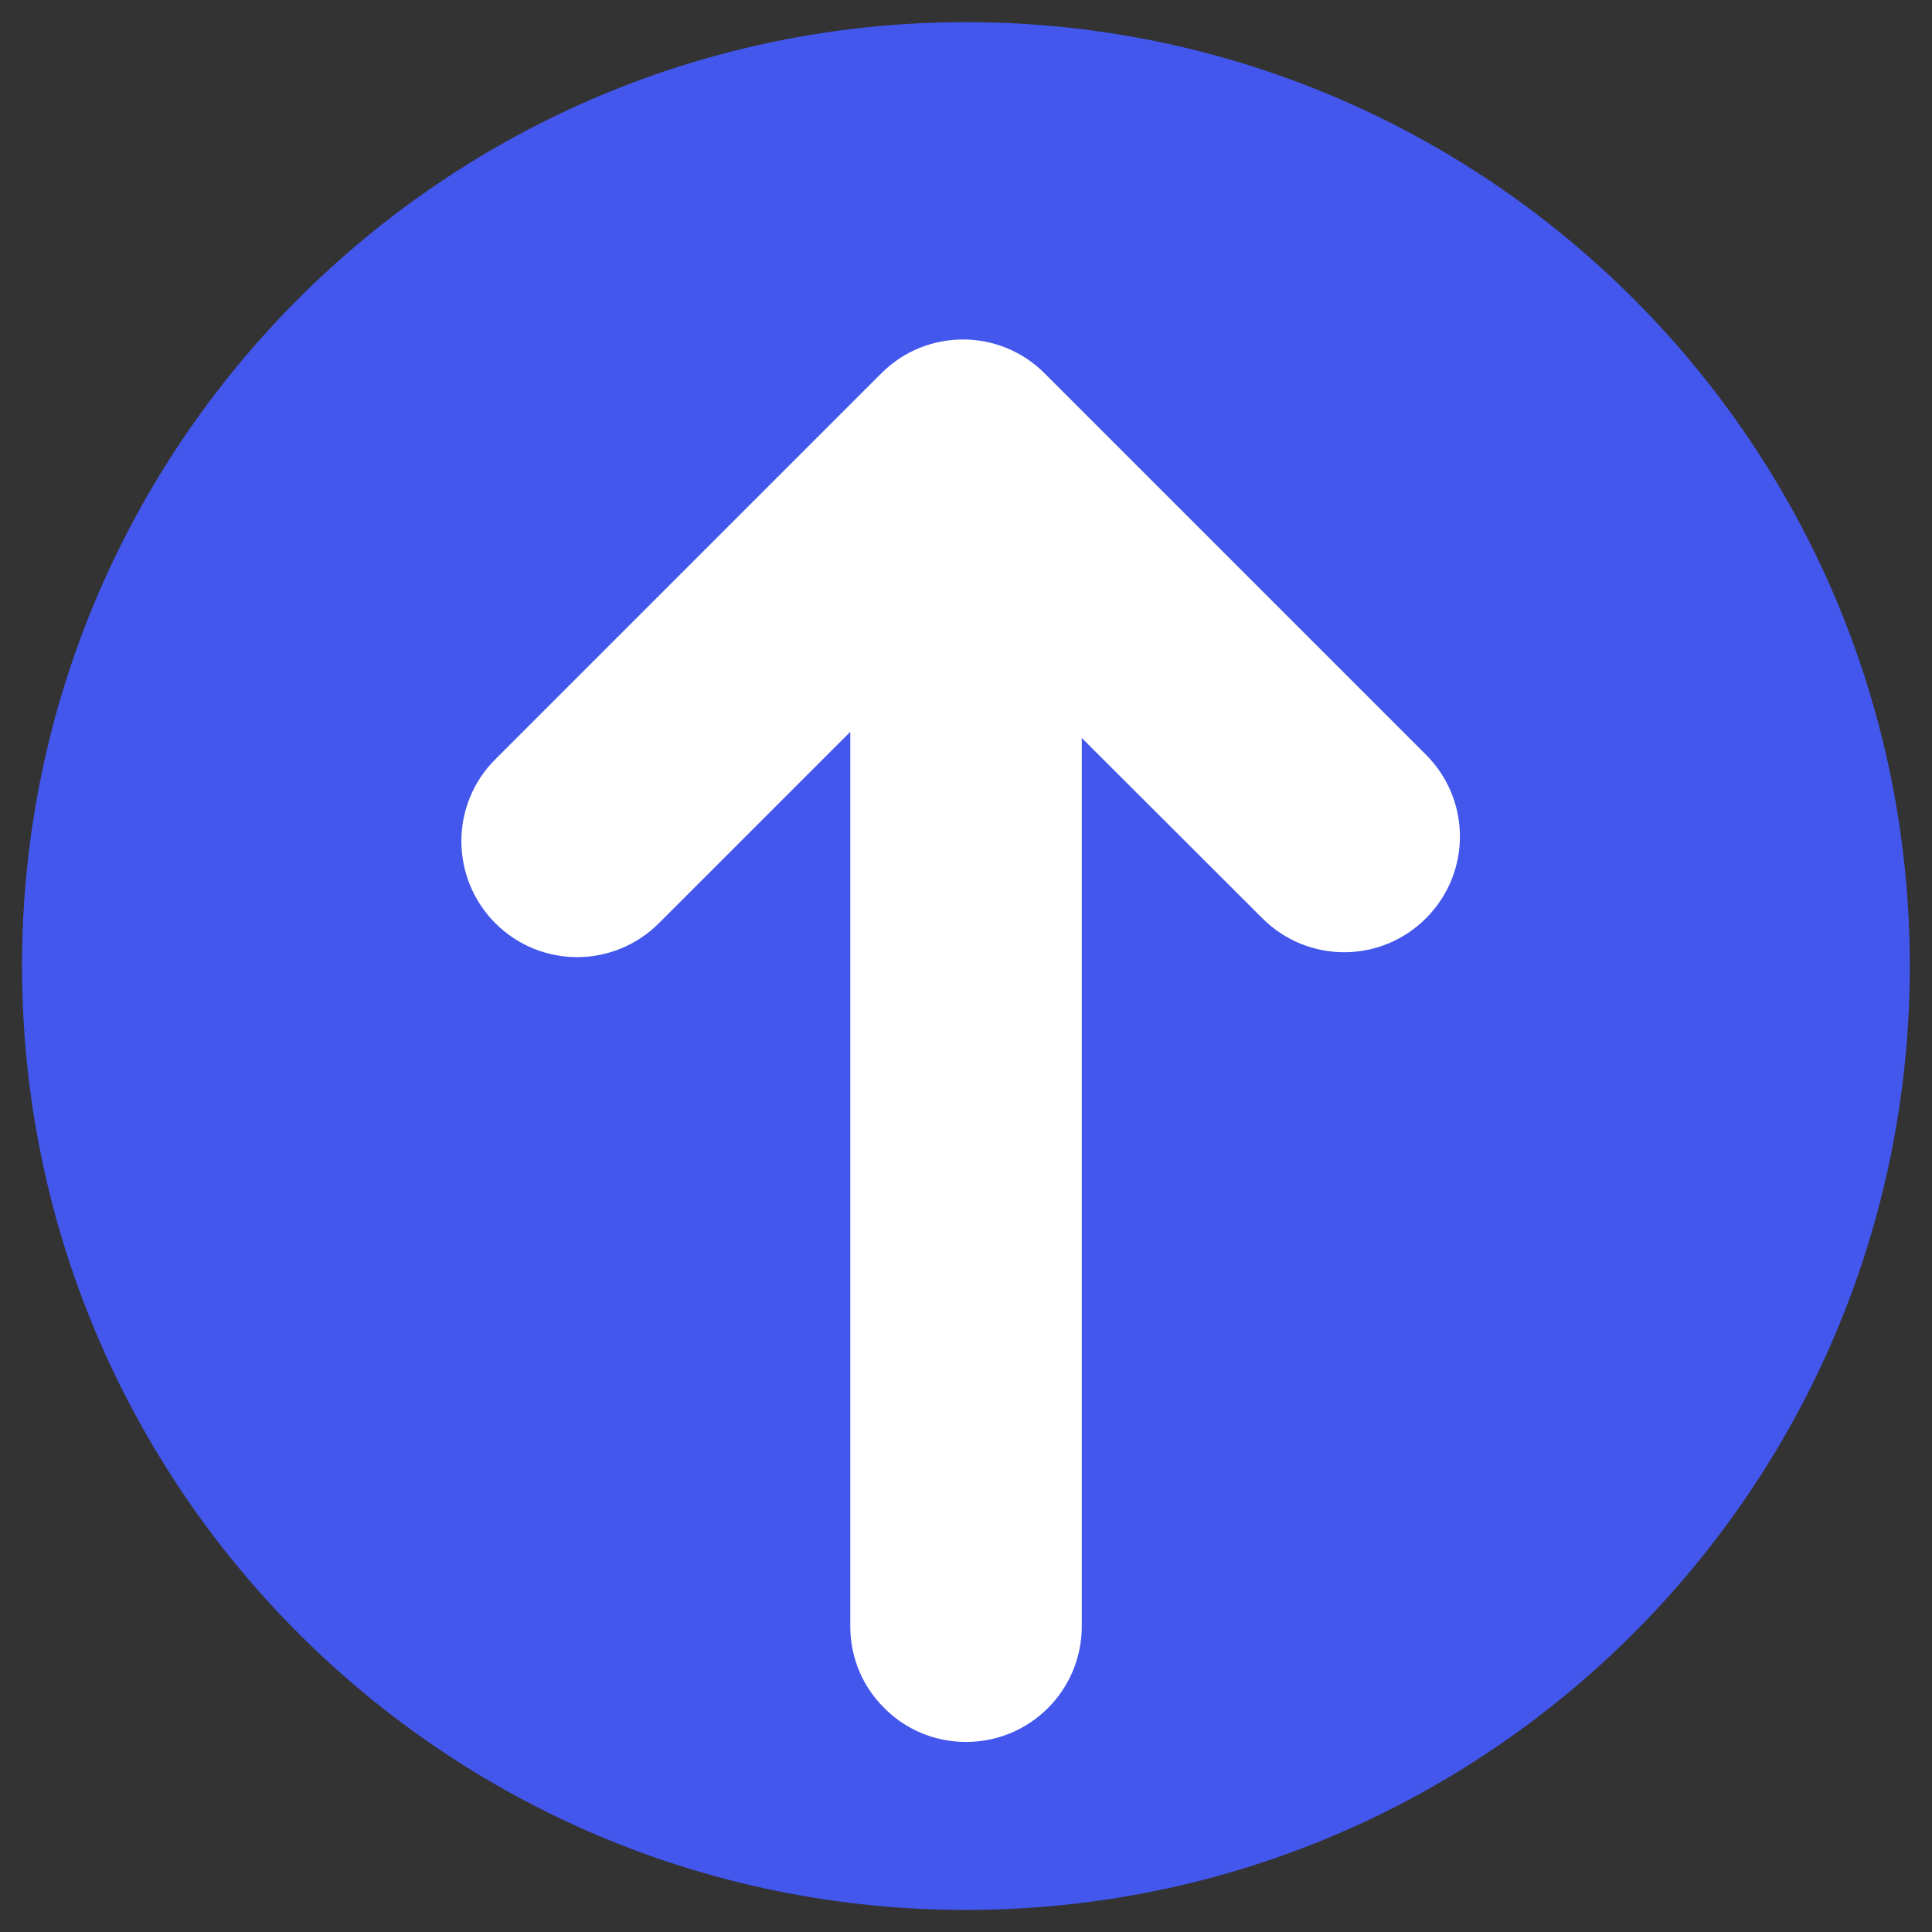
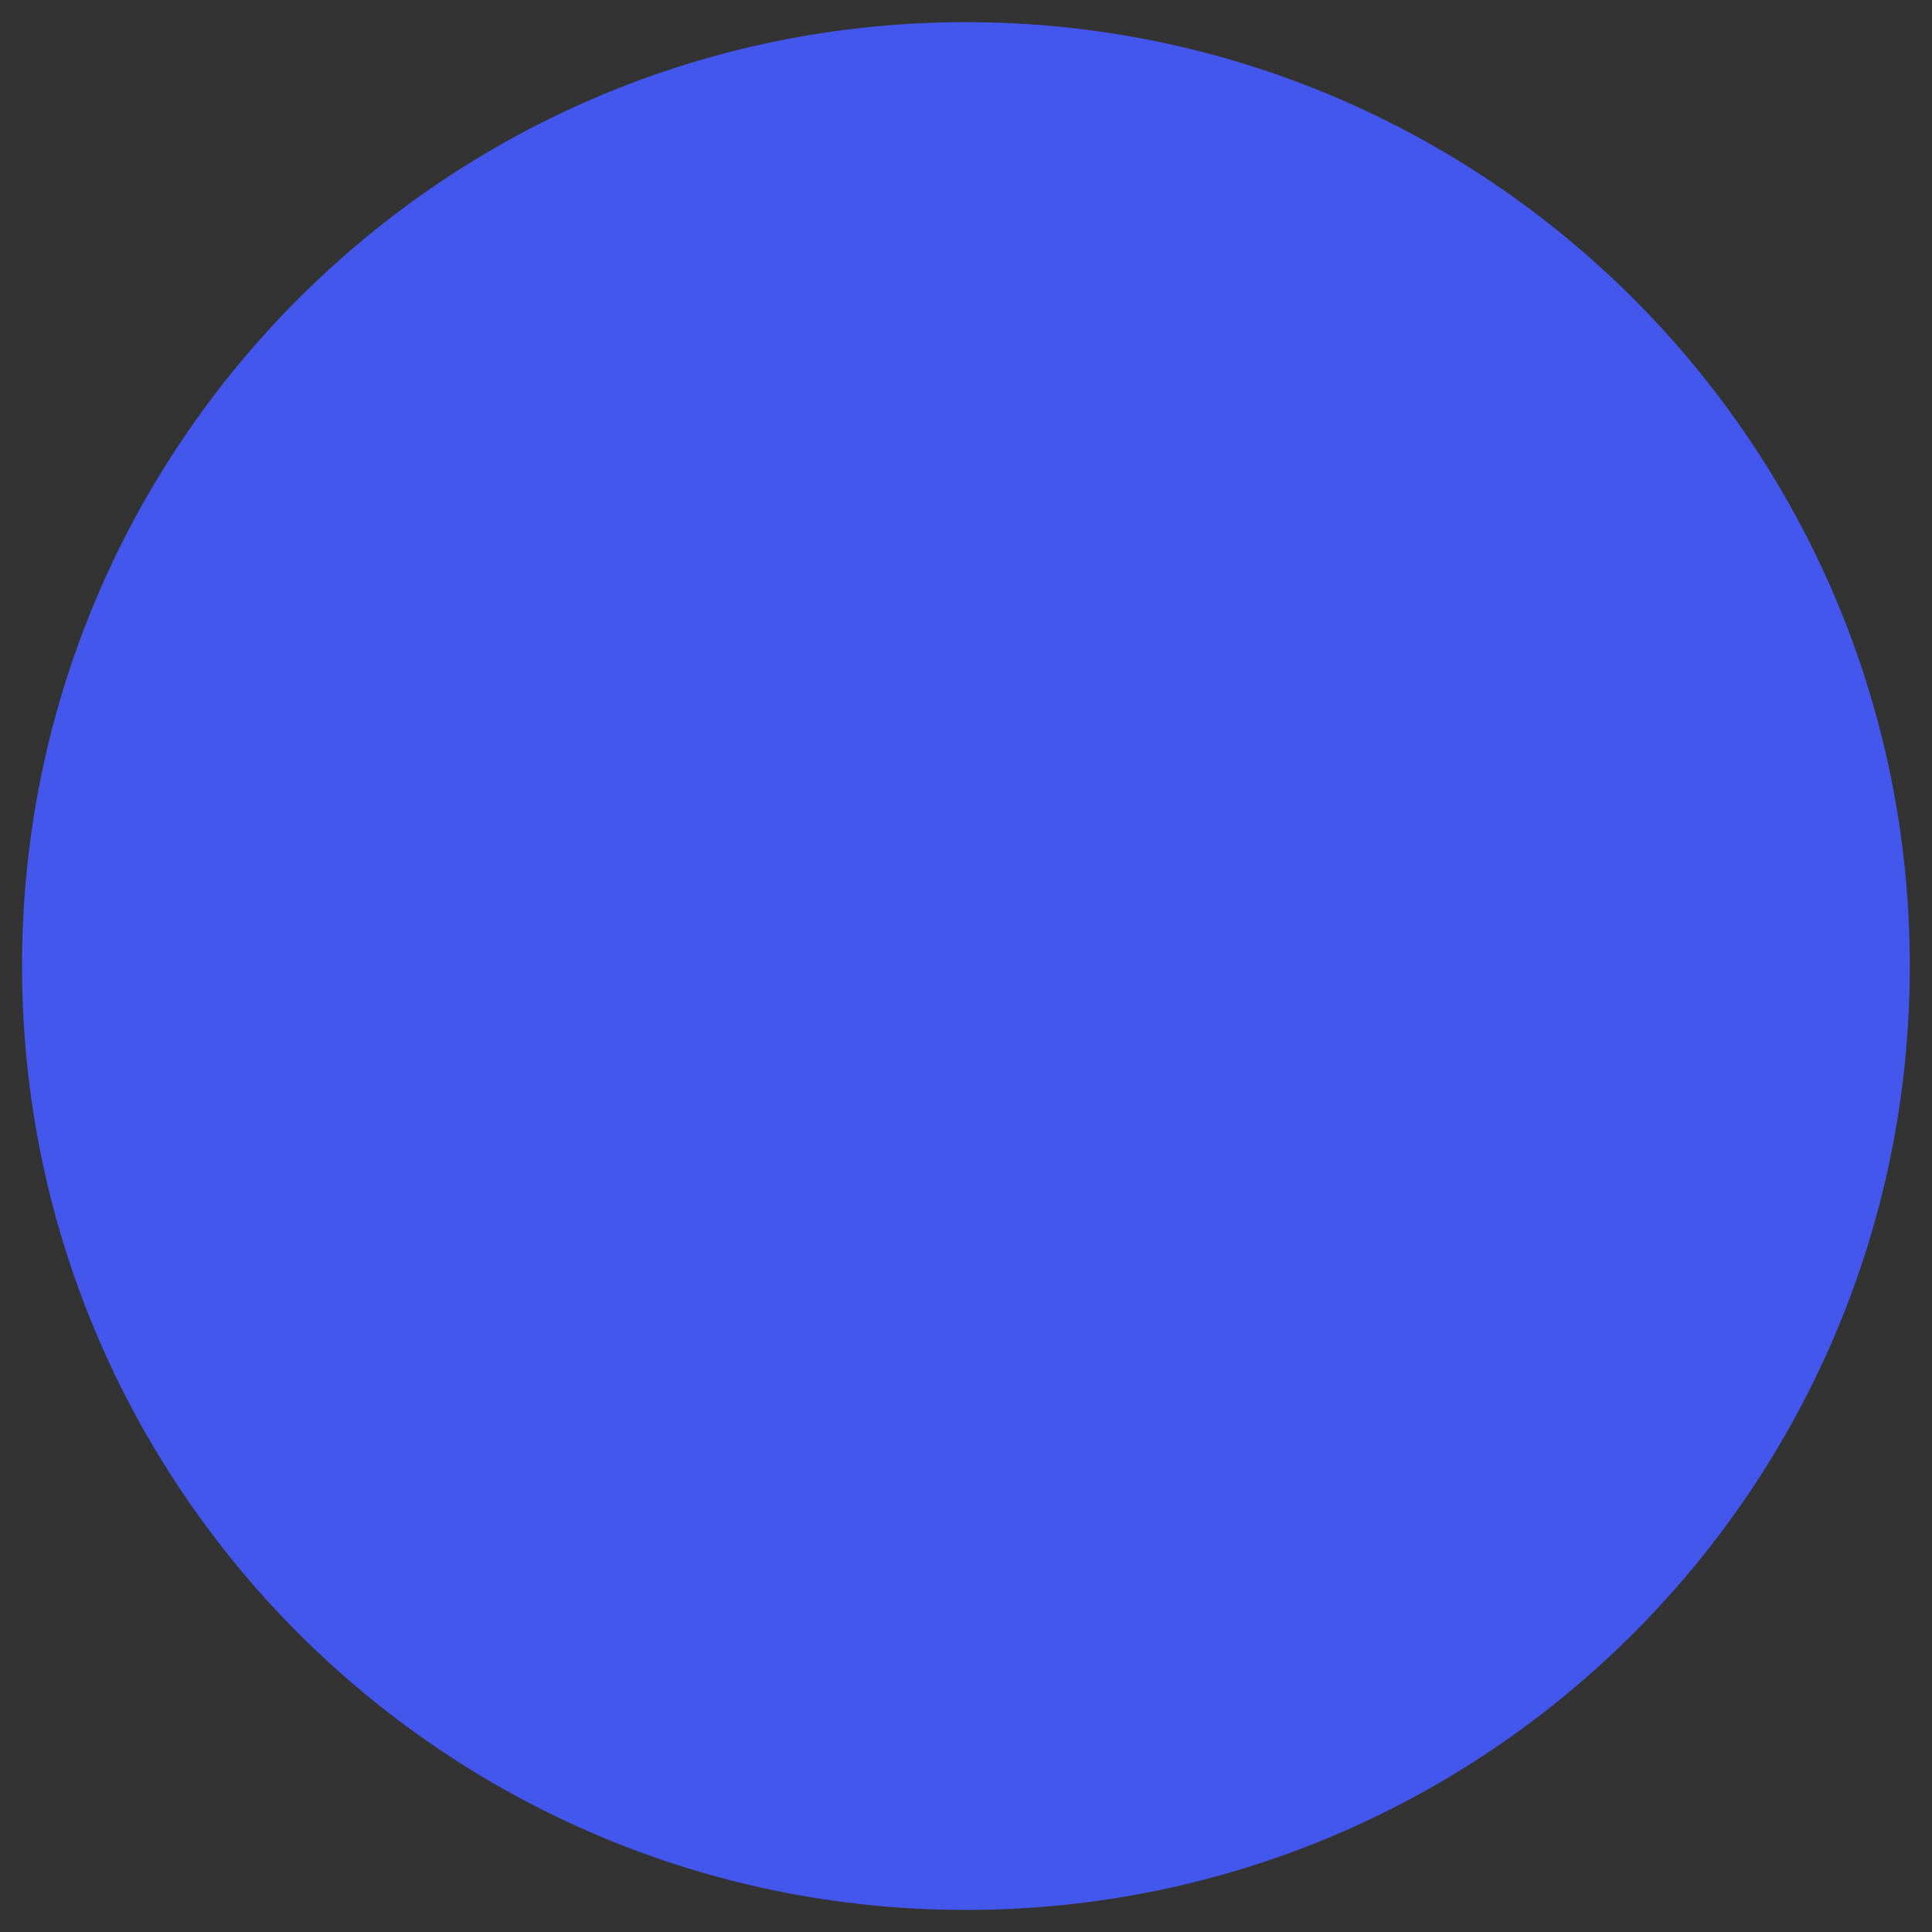
<svg xmlns="http://www.w3.org/2000/svg" version="1.1" x="0px" y="0px" width="211.136px" height="211.136px" viewBox="0 0 211.136 211.136" style="overflow:visible;enable-background:new 0 0 211.136 211.136;" xml:space="preserve">
  <rect x="0" y="0" width="211.136" height="211.136" fill="#333333" stroke="none" />
  <style type="text/css">
	.st0{fill:#4357ED;}
	.st1{fill:none;}
	.st2{fill:#FFFFFF;}
</style>
  <defs>
</defs>
  <g>
    <g>
      <path class="st0" d="M208.711,105.558c0,56.98-46.185,103.166-103.138,103.166c-56.98,0-103.166-46.186-103.166-103.166    c0-56.952,46.186-103.138,103.166-103.138C162.525,2.421,208.711,48.606,208.711,105.558z" />
    </g>
    <g>
-       <path class="st1" d="M105.567,211.136C47.357,211.136,0,163.777,0,105.567C0,47.357,47.357,0,105.567,0    c58.21,0,105.569,47.357,105.569,105.567C211.136,163.777,163.776,211.136,105.567,211.136z M105.567,4.832    C50.021,4.832,4.832,50.021,4.832,105.567s45.189,100.737,100.735,100.737s100.737-45.191,100.737-100.737    S161.113,4.832,105.567,4.832z" />
-     </g>
+       </g>
    <g>
      <g>
-         <path class="st2" d="M155.835,100.354c-4.947,4.948-12.931,4.948-17.879,0l-19.734-19.705v97.066c0,7-5.65,12.65-12.65,12.65     c-3.514,0-6.662-1.406-8.939-3.71c-2.305-2.277-3.711-5.426-3.711-8.939V79.974l-20.914,20.915     c-4.947,4.947-12.931,4.947-17.878,0c-2.474-2.474-3.71-5.734-3.71-8.968c0-3.232,1.237-6.465,3.682-8.911l42.222-42.222     c4.919-4.919,12.903-4.919,17.822,0l41.688,41.688C160.783,87.424,160.783,95.407,155.835,100.354z" />
-       </g>
+         </g>
    </g>
  </g>
</svg>